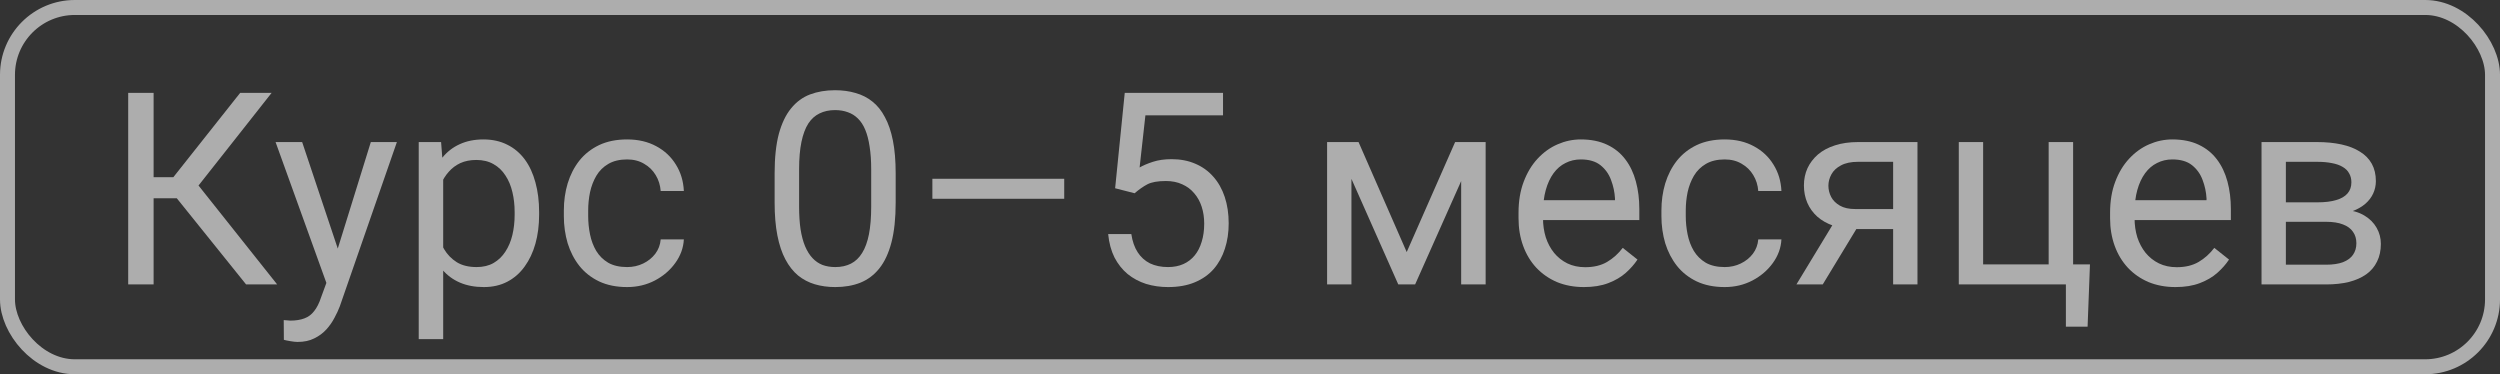
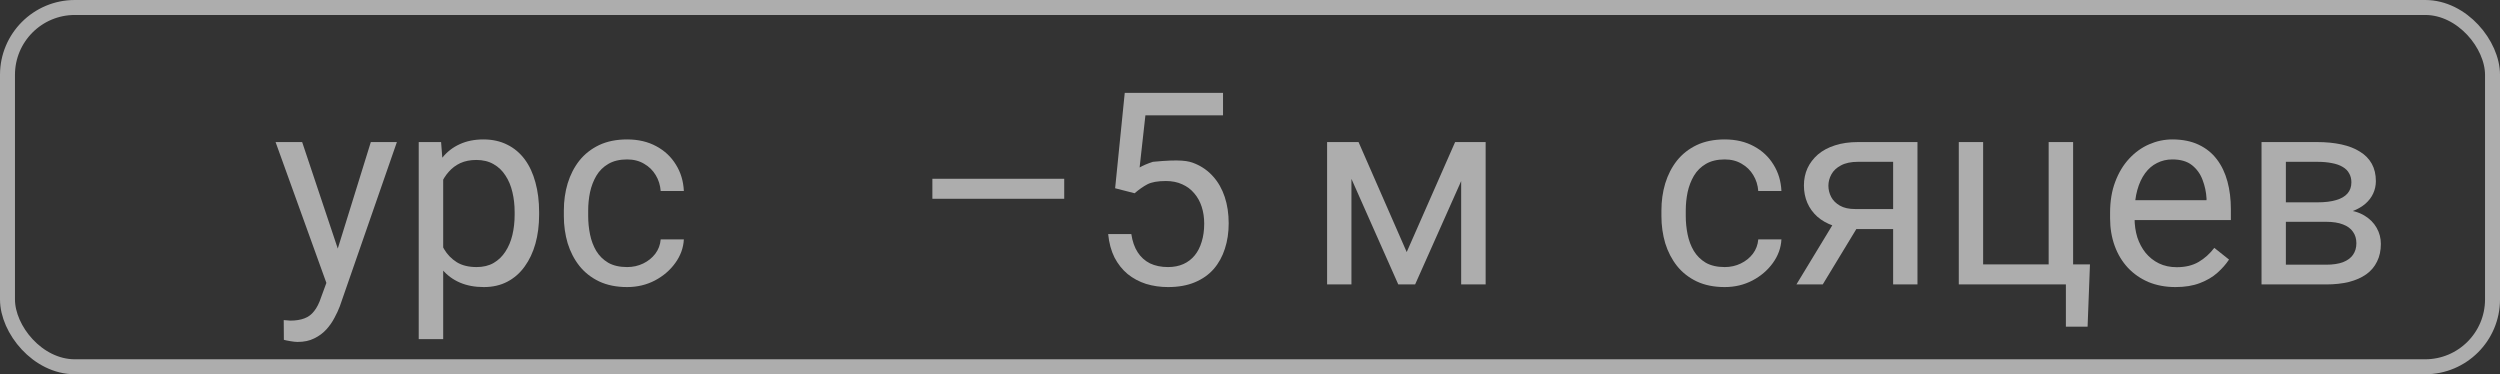
<svg xmlns="http://www.w3.org/2000/svg" width="167" height="25" viewBox="0 0 167 25" fill="none">
  <rect x="0" y="0" width="167" height="25" fill="#333333" stroke="none" />
  <rect x="0.5" y="0.5" width="166" height="24" rx="4.5" stroke="white" stroke-opacity="0.6" />
-   <path d="M10.261 6.203V19H8.564V6.203H10.261ZM18.145 6.203L12.59 13.243H9.584L9.32 11.837H11.579L16.044 6.203H18.145ZM16.439 19L11.632 13.023L12.581 11.538L18.514 19H16.439Z" fill="white" fill-opacity="0.6" />
  <path d="M22.126 18.016L24.771 9.49H26.512L22.697 20.468C22.609 20.702 22.492 20.954 22.346 21.224C22.205 21.499 22.023 21.76 21.801 22.006C21.578 22.252 21.309 22.451 20.992 22.604C20.682 22.762 20.31 22.841 19.876 22.841C19.747 22.841 19.583 22.823 19.384 22.788C19.185 22.753 19.044 22.724 18.962 22.7L18.953 21.382C19 21.388 19.073 21.394 19.173 21.399C19.278 21.411 19.352 21.417 19.393 21.417C19.762 21.417 20.075 21.367 20.333 21.268C20.591 21.174 20.808 21.013 20.983 20.784C21.165 20.561 21.32 20.254 21.449 19.861L22.126 18.016ZM20.184 9.49L22.653 16.873L23.075 18.587L21.906 19.185L18.408 9.49H20.184Z" fill="white" fill-opacity="0.6" />
  <path d="M29.605 11.318V22.656H27.971V9.49H29.465L29.605 11.318ZM36.013 14.166V14.351C36.013 15.042 35.931 15.684 35.767 16.275C35.602 16.861 35.362 17.371 35.046 17.805C34.735 18.238 34.352 18.575 33.895 18.815C33.438 19.056 32.913 19.176 32.321 19.176C31.718 19.176 31.185 19.076 30.722 18.877C30.259 18.678 29.866 18.388 29.544 18.007C29.222 17.626 28.964 17.169 28.77 16.636C28.583 16.102 28.454 15.502 28.384 14.834V13.85C28.454 13.146 28.586 12.517 28.779 11.96C28.973 11.403 29.227 10.929 29.544 10.536C29.866 10.138 30.256 9.836 30.713 9.631C31.17 9.42 31.697 9.314 32.295 9.314C32.893 9.314 33.423 9.432 33.886 9.666C34.349 9.895 34.738 10.223 35.055 10.65C35.371 11.078 35.608 11.591 35.767 12.188C35.931 12.78 36.013 13.44 36.013 14.166ZM34.378 14.351V14.166C34.378 13.691 34.328 13.246 34.228 12.83C34.129 12.408 33.974 12.039 33.763 11.723C33.558 11.4 33.294 11.148 32.972 10.967C32.649 10.779 32.266 10.685 31.82 10.685C31.41 10.685 31.053 10.756 30.748 10.896C30.449 11.037 30.194 11.227 29.983 11.468C29.773 11.702 29.6 11.972 29.465 12.276C29.336 12.575 29.239 12.886 29.175 13.208V15.484C29.292 15.895 29.456 16.281 29.667 16.645C29.878 17.002 30.159 17.292 30.511 17.515C30.862 17.731 31.305 17.84 31.838 17.84C32.277 17.84 32.655 17.749 32.972 17.567C33.294 17.38 33.558 17.125 33.763 16.803C33.974 16.48 34.129 16.111 34.228 15.695C34.328 15.273 34.378 14.825 34.378 14.351Z" fill="white" fill-opacity="0.6" />
  <path d="M41.893 17.84C42.279 17.84 42.637 17.761 42.965 17.602C43.293 17.444 43.562 17.227 43.773 16.952C43.984 16.671 44.105 16.352 44.134 15.994H45.681C45.651 16.557 45.461 17.081 45.109 17.567C44.764 18.048 44.31 18.438 43.747 18.736C43.185 19.029 42.566 19.176 41.893 19.176C41.178 19.176 40.554 19.05 40.02 18.798C39.493 18.546 39.054 18.2 38.702 17.761C38.356 17.321 38.096 16.817 37.92 16.249C37.75 15.675 37.665 15.068 37.665 14.43V14.06C37.665 13.422 37.75 12.818 37.92 12.25C38.096 11.676 38.356 11.169 38.702 10.729C39.054 10.29 39.493 9.944 40.02 9.692C40.554 9.44 41.178 9.314 41.893 9.314C42.637 9.314 43.287 9.467 43.844 9.771C44.4 10.07 44.837 10.48 45.153 11.002C45.476 11.518 45.651 12.104 45.681 12.76H44.134C44.105 12.367 43.993 12.013 43.8 11.696C43.612 11.38 43.355 11.128 43.026 10.94C42.704 10.747 42.326 10.65 41.893 10.65C41.395 10.65 40.976 10.75 40.636 10.949C40.302 11.143 40.035 11.406 39.836 11.74C39.643 12.068 39.502 12.435 39.414 12.839C39.332 13.237 39.291 13.645 39.291 14.06V14.43C39.291 14.846 39.332 15.256 39.414 15.66C39.496 16.064 39.634 16.431 39.827 16.759C40.026 17.087 40.293 17.351 40.627 17.55C40.967 17.743 41.389 17.84 41.893 17.84Z" fill="white" fill-opacity="0.6" />
-   <path d="M59.831 11.582V13.533C59.831 14.582 59.737 15.467 59.55 16.188C59.362 16.908 59.093 17.488 58.741 17.928C58.39 18.367 57.965 18.686 57.467 18.886C56.975 19.079 56.418 19.176 55.797 19.176C55.305 19.176 54.851 19.114 54.435 18.991C54.019 18.868 53.644 18.672 53.31 18.402C52.981 18.127 52.7 17.77 52.466 17.33C52.231 16.891 52.053 16.357 51.93 15.73C51.807 15.104 51.745 14.371 51.745 13.533V11.582C51.745 10.533 51.839 9.654 52.026 8.945C52.22 8.236 52.492 7.668 52.844 7.24C53.195 6.807 53.617 6.496 54.109 6.309C54.607 6.121 55.164 6.027 55.779 6.027C56.277 6.027 56.734 6.089 57.15 6.212C57.572 6.329 57.947 6.52 58.275 6.783C58.603 7.041 58.882 7.387 59.11 7.82C59.345 8.248 59.523 8.772 59.647 9.394C59.77 10.015 59.831 10.744 59.831 11.582ZM58.196 13.797V11.31C58.196 10.735 58.161 10.231 58.091 9.798C58.026 9.358 57.93 8.983 57.801 8.673C57.672 8.362 57.508 8.11 57.309 7.917C57.115 7.724 56.89 7.583 56.632 7.495C56.38 7.401 56.096 7.354 55.779 7.354C55.393 7.354 55.05 7.428 54.751 7.574C54.452 7.715 54.2 7.94 53.995 8.251C53.796 8.562 53.644 8.969 53.538 9.473C53.433 9.977 53.38 10.589 53.38 11.31V13.797C53.38 14.371 53.412 14.878 53.477 15.317C53.547 15.757 53.649 16.138 53.784 16.46C53.919 16.776 54.083 17.037 54.276 17.242C54.47 17.447 54.692 17.6 54.944 17.699C55.202 17.793 55.486 17.84 55.797 17.84C56.195 17.84 56.544 17.764 56.843 17.611C57.142 17.459 57.391 17.222 57.59 16.899C57.795 16.571 57.947 16.152 58.047 15.643C58.147 15.127 58.196 14.512 58.196 13.797Z" fill="white" fill-opacity="0.6" />
  <path d="M71.09 11.942V13.278H62.283V11.942H71.09Z" fill="white" fill-opacity="0.6" />
-   <path d="M75.792 12.909L74.491 12.575L75.133 6.203H81.698V7.706H76.513L76.126 11.187C76.36 11.052 76.656 10.926 77.014 10.809C77.377 10.691 77.793 10.633 78.262 10.633C78.853 10.633 79.384 10.735 79.853 10.94C80.321 11.14 80.72 11.427 81.048 11.802C81.382 12.177 81.637 12.628 81.812 13.155C81.988 13.683 82.076 14.271 82.076 14.922C82.076 15.537 81.991 16.102 81.821 16.618C81.657 17.134 81.408 17.585 81.074 17.972C80.74 18.352 80.318 18.648 79.809 18.859C79.305 19.07 78.71 19.176 78.024 19.176C77.509 19.176 77.019 19.105 76.557 18.965C76.1 18.818 75.689 18.599 75.326 18.306C74.969 18.007 74.676 17.638 74.447 17.198C74.225 16.753 74.084 16.231 74.025 15.634H75.572C75.643 16.114 75.783 16.519 75.994 16.847C76.205 17.175 76.481 17.424 76.82 17.594C77.166 17.758 77.567 17.84 78.024 17.84C78.411 17.84 78.754 17.773 79.053 17.638C79.352 17.503 79.603 17.31 79.809 17.058C80.014 16.806 80.169 16.501 80.274 16.144C80.386 15.786 80.441 15.385 80.441 14.94C80.441 14.535 80.386 14.16 80.274 13.815C80.163 13.469 79.996 13.167 79.773 12.909C79.557 12.651 79.29 12.452 78.974 12.312C78.657 12.165 78.294 12.092 77.884 12.092C77.339 12.092 76.926 12.165 76.644 12.312C76.369 12.458 76.085 12.657 75.792 12.909Z" fill="white" fill-opacity="0.6" />
+   <path d="M75.792 12.909L74.491 12.575L75.133 6.203H81.698V7.706H76.513L76.126 11.187C76.36 11.052 76.656 10.926 77.014 10.809C78.853 10.633 79.384 10.735 79.853 10.94C80.321 11.14 80.72 11.427 81.048 11.802C81.382 12.177 81.637 12.628 81.812 13.155C81.988 13.683 82.076 14.271 82.076 14.922C82.076 15.537 81.991 16.102 81.821 16.618C81.657 17.134 81.408 17.585 81.074 17.972C80.74 18.352 80.318 18.648 79.809 18.859C79.305 19.07 78.71 19.176 78.024 19.176C77.509 19.176 77.019 19.105 76.557 18.965C76.1 18.818 75.689 18.599 75.326 18.306C74.969 18.007 74.676 17.638 74.447 17.198C74.225 16.753 74.084 16.231 74.025 15.634H75.572C75.643 16.114 75.783 16.519 75.994 16.847C76.205 17.175 76.481 17.424 76.82 17.594C77.166 17.758 77.567 17.84 78.024 17.84C78.411 17.84 78.754 17.773 79.053 17.638C79.352 17.503 79.603 17.31 79.809 17.058C80.014 16.806 80.169 16.501 80.274 16.144C80.386 15.786 80.441 15.385 80.441 14.94C80.441 14.535 80.386 14.16 80.274 13.815C80.163 13.469 79.996 13.167 79.773 12.909C79.557 12.651 79.29 12.452 78.974 12.312C78.657 12.165 78.294 12.092 77.884 12.092C77.339 12.092 76.926 12.165 76.644 12.312C76.369 12.458 76.085 12.657 75.792 12.909Z" fill="white" fill-opacity="0.6" />
  <path d="M93.968 16.838L97.202 9.49H98.767L94.53 19H93.405L89.186 9.49H90.751L93.968 16.838ZM90.276 9.49V19H88.65V9.49H90.276ZM97.606 19V9.49H99.241V19H97.606Z" fill="white" fill-opacity="0.6" />
-   <path d="M105.807 19.176C105.145 19.176 104.544 19.064 104.005 18.842C103.472 18.613 103.012 18.294 102.625 17.884C102.244 17.474 101.951 16.987 101.746 16.425C101.541 15.862 101.438 15.247 101.438 14.579V14.21C101.438 13.437 101.553 12.748 101.781 12.145C102.01 11.535 102.32 11.02 102.713 10.598C103.105 10.176 103.551 9.856 104.049 9.64C104.547 9.423 105.062 9.314 105.596 9.314C106.275 9.314 106.861 9.432 107.354 9.666C107.852 9.9 108.259 10.229 108.575 10.65C108.892 11.066 109.126 11.559 109.278 12.127C109.431 12.69 109.507 13.305 109.507 13.973V14.702H102.405V13.375H107.881V13.252C107.857 12.83 107.77 12.42 107.617 12.021C107.471 11.623 107.236 11.295 106.914 11.037C106.592 10.779 106.152 10.65 105.596 10.65C105.227 10.65 104.887 10.729 104.576 10.888C104.266 11.04 103.999 11.269 103.776 11.573C103.554 11.878 103.381 12.25 103.258 12.69C103.135 13.129 103.073 13.636 103.073 14.21V14.579C103.073 15.03 103.135 15.455 103.258 15.854C103.387 16.246 103.571 16.592 103.812 16.891C104.058 17.189 104.354 17.424 104.699 17.594C105.051 17.764 105.449 17.849 105.895 17.849C106.469 17.849 106.955 17.731 107.354 17.497C107.752 17.263 108.101 16.949 108.399 16.557L109.384 17.339C109.179 17.649 108.918 17.945 108.602 18.227C108.285 18.508 107.896 18.736 107.433 18.912C106.976 19.088 106.434 19.176 105.807 19.176Z" fill="white" fill-opacity="0.6" />
  <path d="M115.211 17.84C115.598 17.84 115.955 17.761 116.283 17.602C116.611 17.444 116.881 17.227 117.092 16.952C117.303 16.671 117.423 16.352 117.452 15.994H118.999C118.97 16.557 118.779 17.081 118.428 17.567C118.082 18.048 117.628 18.438 117.065 18.736C116.503 19.029 115.885 19.176 115.211 19.176C114.496 19.176 113.872 19.05 113.339 18.798C112.812 18.546 112.372 18.2 112.021 17.761C111.675 17.321 111.414 16.817 111.238 16.249C111.068 15.675 110.983 15.068 110.983 14.43V14.06C110.983 13.422 111.068 12.818 111.238 12.25C111.414 11.676 111.675 11.169 112.021 10.729C112.372 10.29 112.812 9.944 113.339 9.692C113.872 9.44 114.496 9.314 115.211 9.314C115.955 9.314 116.605 9.467 117.162 9.771C117.719 10.07 118.155 10.48 118.472 11.002C118.794 11.518 118.97 12.104 118.999 12.76H117.452C117.423 12.367 117.312 12.013 117.118 11.696C116.931 11.38 116.673 11.128 116.345 10.94C116.022 10.747 115.645 10.65 115.211 10.65C114.713 10.65 114.294 10.75 113.954 10.949C113.62 11.143 113.354 11.406 113.154 11.74C112.961 12.068 112.82 12.435 112.732 12.839C112.65 13.237 112.609 13.645 112.609 14.06V14.43C112.609 14.846 112.65 15.256 112.732 15.66C112.814 16.064 112.952 16.431 113.146 16.759C113.345 17.087 113.611 17.351 113.945 17.55C114.285 17.743 114.707 17.84 115.211 17.84Z" fill="white" fill-opacity="0.6" />
  <path d="M122.752 14.465H124.51L121.759 19H120.001L122.752 14.465ZM124.114 9.49H128.087V19H126.461V10.809H124.114C123.651 10.809 123.273 10.888 122.98 11.046C122.688 11.198 122.474 11.398 122.339 11.644C122.204 11.89 122.137 12.145 122.137 12.408C122.137 12.666 122.198 12.915 122.321 13.155C122.444 13.39 122.638 13.583 122.901 13.735C123.165 13.888 123.505 13.964 123.921 13.964H126.9V15.3H123.921C123.376 15.3 122.893 15.227 122.471 15.08C122.049 14.934 121.691 14.731 121.398 14.474C121.105 14.21 120.883 13.902 120.73 13.551C120.578 13.193 120.502 12.807 120.502 12.391C120.502 11.975 120.581 11.591 120.739 11.239C120.903 10.888 121.138 10.58 121.442 10.316C121.753 10.053 122.131 9.851 122.576 9.71C123.027 9.563 123.54 9.49 124.114 9.49Z" fill="white" fill-opacity="0.6" />
  <path d="M130.847 19V9.49H132.473V17.664H136.85V9.49H138.484V19H130.847ZM139.609 17.664L139.451 21.821H138.001V19H136.762V17.664H139.609Z" fill="white" fill-opacity="0.6" />
  <path d="M145.322 19.176C144.66 19.176 144.06 19.064 143.521 18.842C142.987 18.613 142.527 18.294 142.141 17.884C141.76 17.474 141.467 16.987 141.262 16.425C141.057 15.862 140.954 15.247 140.954 14.579V14.21C140.954 13.437 141.068 12.748 141.297 12.145C141.525 11.535 141.836 11.02 142.229 10.598C142.621 10.176 143.066 9.856 143.564 9.64C144.062 9.423 144.578 9.314 145.111 9.314C145.791 9.314 146.377 9.432 146.869 9.666C147.367 9.9 147.774 10.229 148.091 10.65C148.407 11.066 148.642 11.559 148.794 12.127C148.946 12.69 149.022 13.305 149.022 13.973V14.702H141.921V13.375H147.396V13.252C147.373 12.83 147.285 12.42 147.133 12.021C146.986 11.623 146.752 11.295 146.43 11.037C146.107 10.779 145.668 10.65 145.111 10.65C144.742 10.65 144.402 10.729 144.092 10.888C143.781 11.04 143.515 11.269 143.292 11.573C143.069 11.878 142.896 12.25 142.773 12.69C142.65 13.129 142.589 13.636 142.589 14.21V14.579C142.589 15.03 142.65 15.455 142.773 15.854C142.902 16.246 143.087 16.592 143.327 16.891C143.573 17.189 143.869 17.424 144.215 17.594C144.566 17.764 144.965 17.849 145.41 17.849C145.984 17.849 146.471 17.731 146.869 17.497C147.268 17.263 147.616 16.949 147.915 16.557L148.899 17.339C148.694 17.649 148.434 17.945 148.117 18.227C147.801 18.508 147.411 18.736 146.948 18.912C146.491 19.088 145.949 19.176 145.322 19.176Z" fill="white" fill-opacity="0.6" />
  <path d="M155.386 14.816H152.266L152.248 13.516H154.797C155.301 13.516 155.72 13.466 156.054 13.366C156.394 13.267 156.648 13.117 156.818 12.918C156.988 12.719 157.073 12.473 157.073 12.18C157.073 11.951 157.023 11.752 156.924 11.582C156.83 11.406 156.687 11.263 156.493 11.151C156.3 11.034 156.06 10.949 155.772 10.896C155.491 10.838 155.16 10.809 154.779 10.809H152.696V19H151.07V9.49H154.779C155.383 9.49 155.925 9.543 156.405 9.648C156.892 9.754 157.305 9.915 157.645 10.132C157.99 10.343 158.254 10.612 158.436 10.94C158.617 11.269 158.708 11.655 158.708 12.101C158.708 12.388 158.649 12.66 158.532 12.918C158.415 13.176 158.242 13.404 158.014 13.604C157.785 13.803 157.504 13.967 157.17 14.096C156.836 14.219 156.452 14.298 156.019 14.333L155.386 14.816ZM155.386 19H151.677L152.485 17.682H155.386C155.837 17.682 156.212 17.626 156.511 17.515C156.81 17.398 157.032 17.233 157.179 17.023C157.331 16.806 157.407 16.548 157.407 16.249C157.407 15.95 157.331 15.695 157.179 15.484C157.032 15.268 156.81 15.104 156.511 14.992C156.212 14.875 155.837 14.816 155.386 14.816H152.916L152.934 13.516H156.019L156.607 14.008C157.129 14.049 157.571 14.178 157.935 14.395C158.298 14.611 158.573 14.887 158.761 15.221C158.948 15.549 159.042 15.906 159.042 16.293C159.042 16.738 158.957 17.131 158.787 17.471C158.623 17.811 158.383 18.095 158.066 18.323C157.75 18.546 157.366 18.716 156.915 18.833C156.464 18.944 155.954 19 155.386 19Z" fill="white" fill-opacity="0.6" />
</svg>